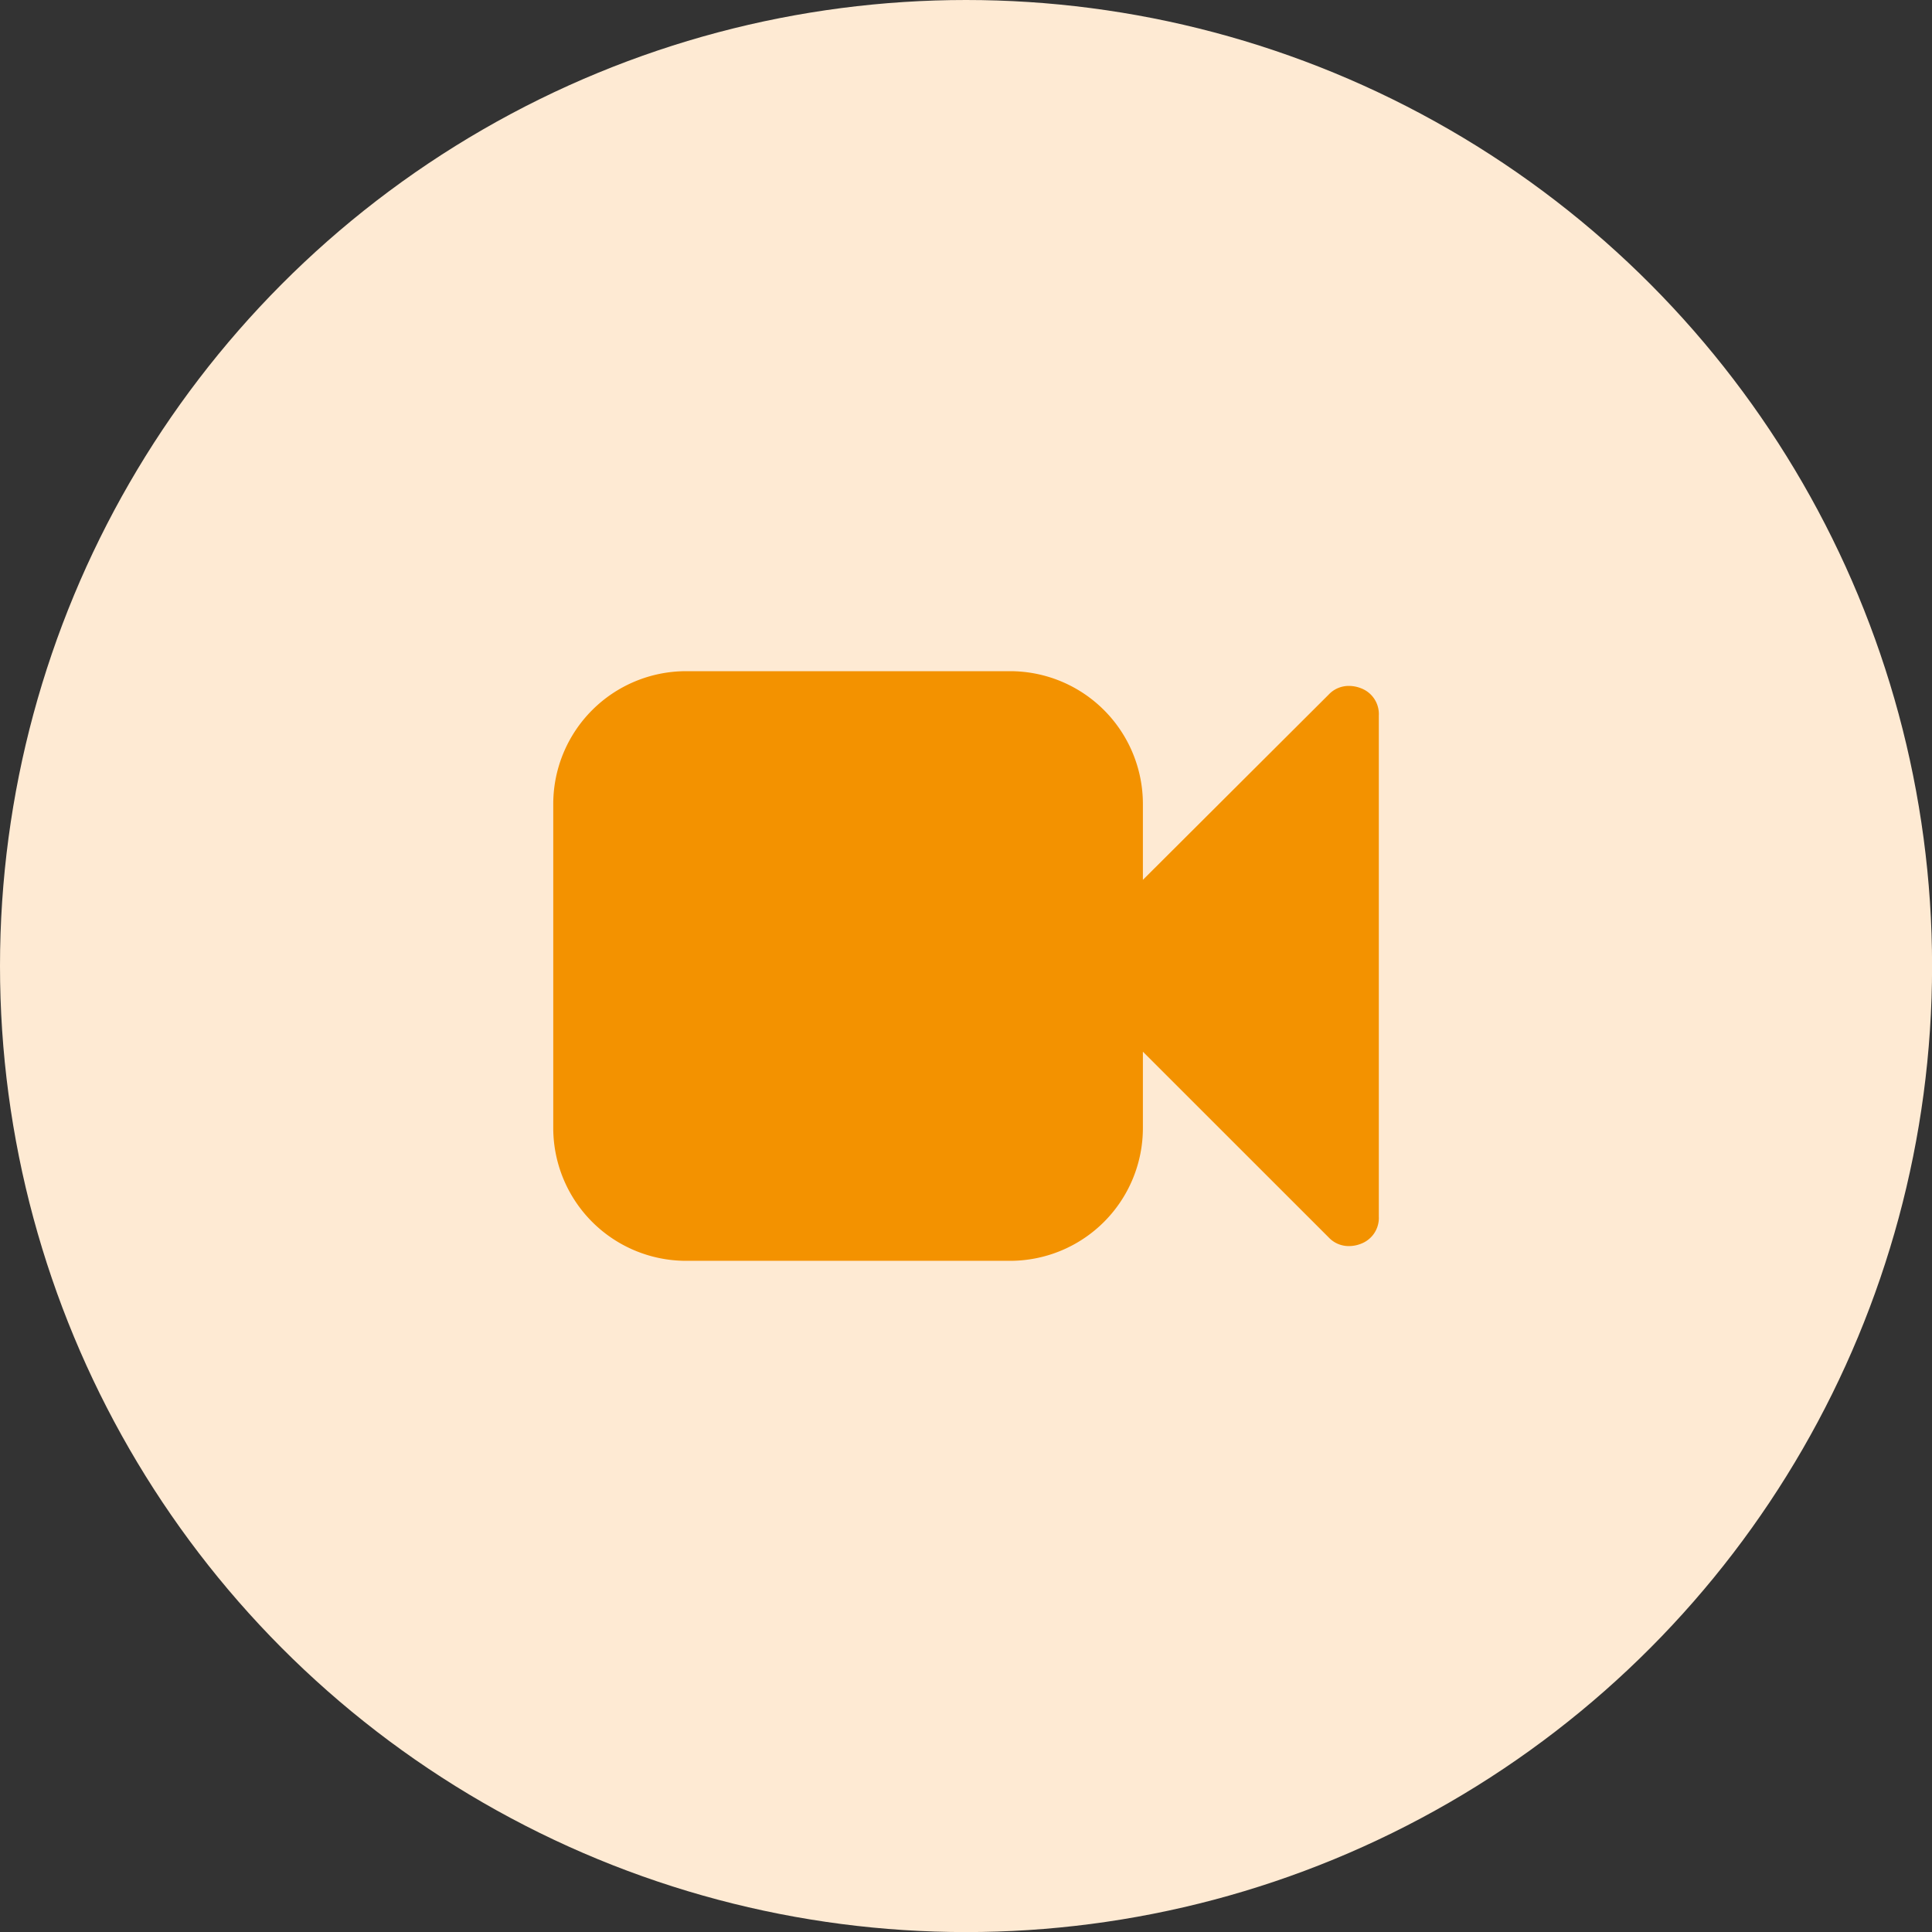
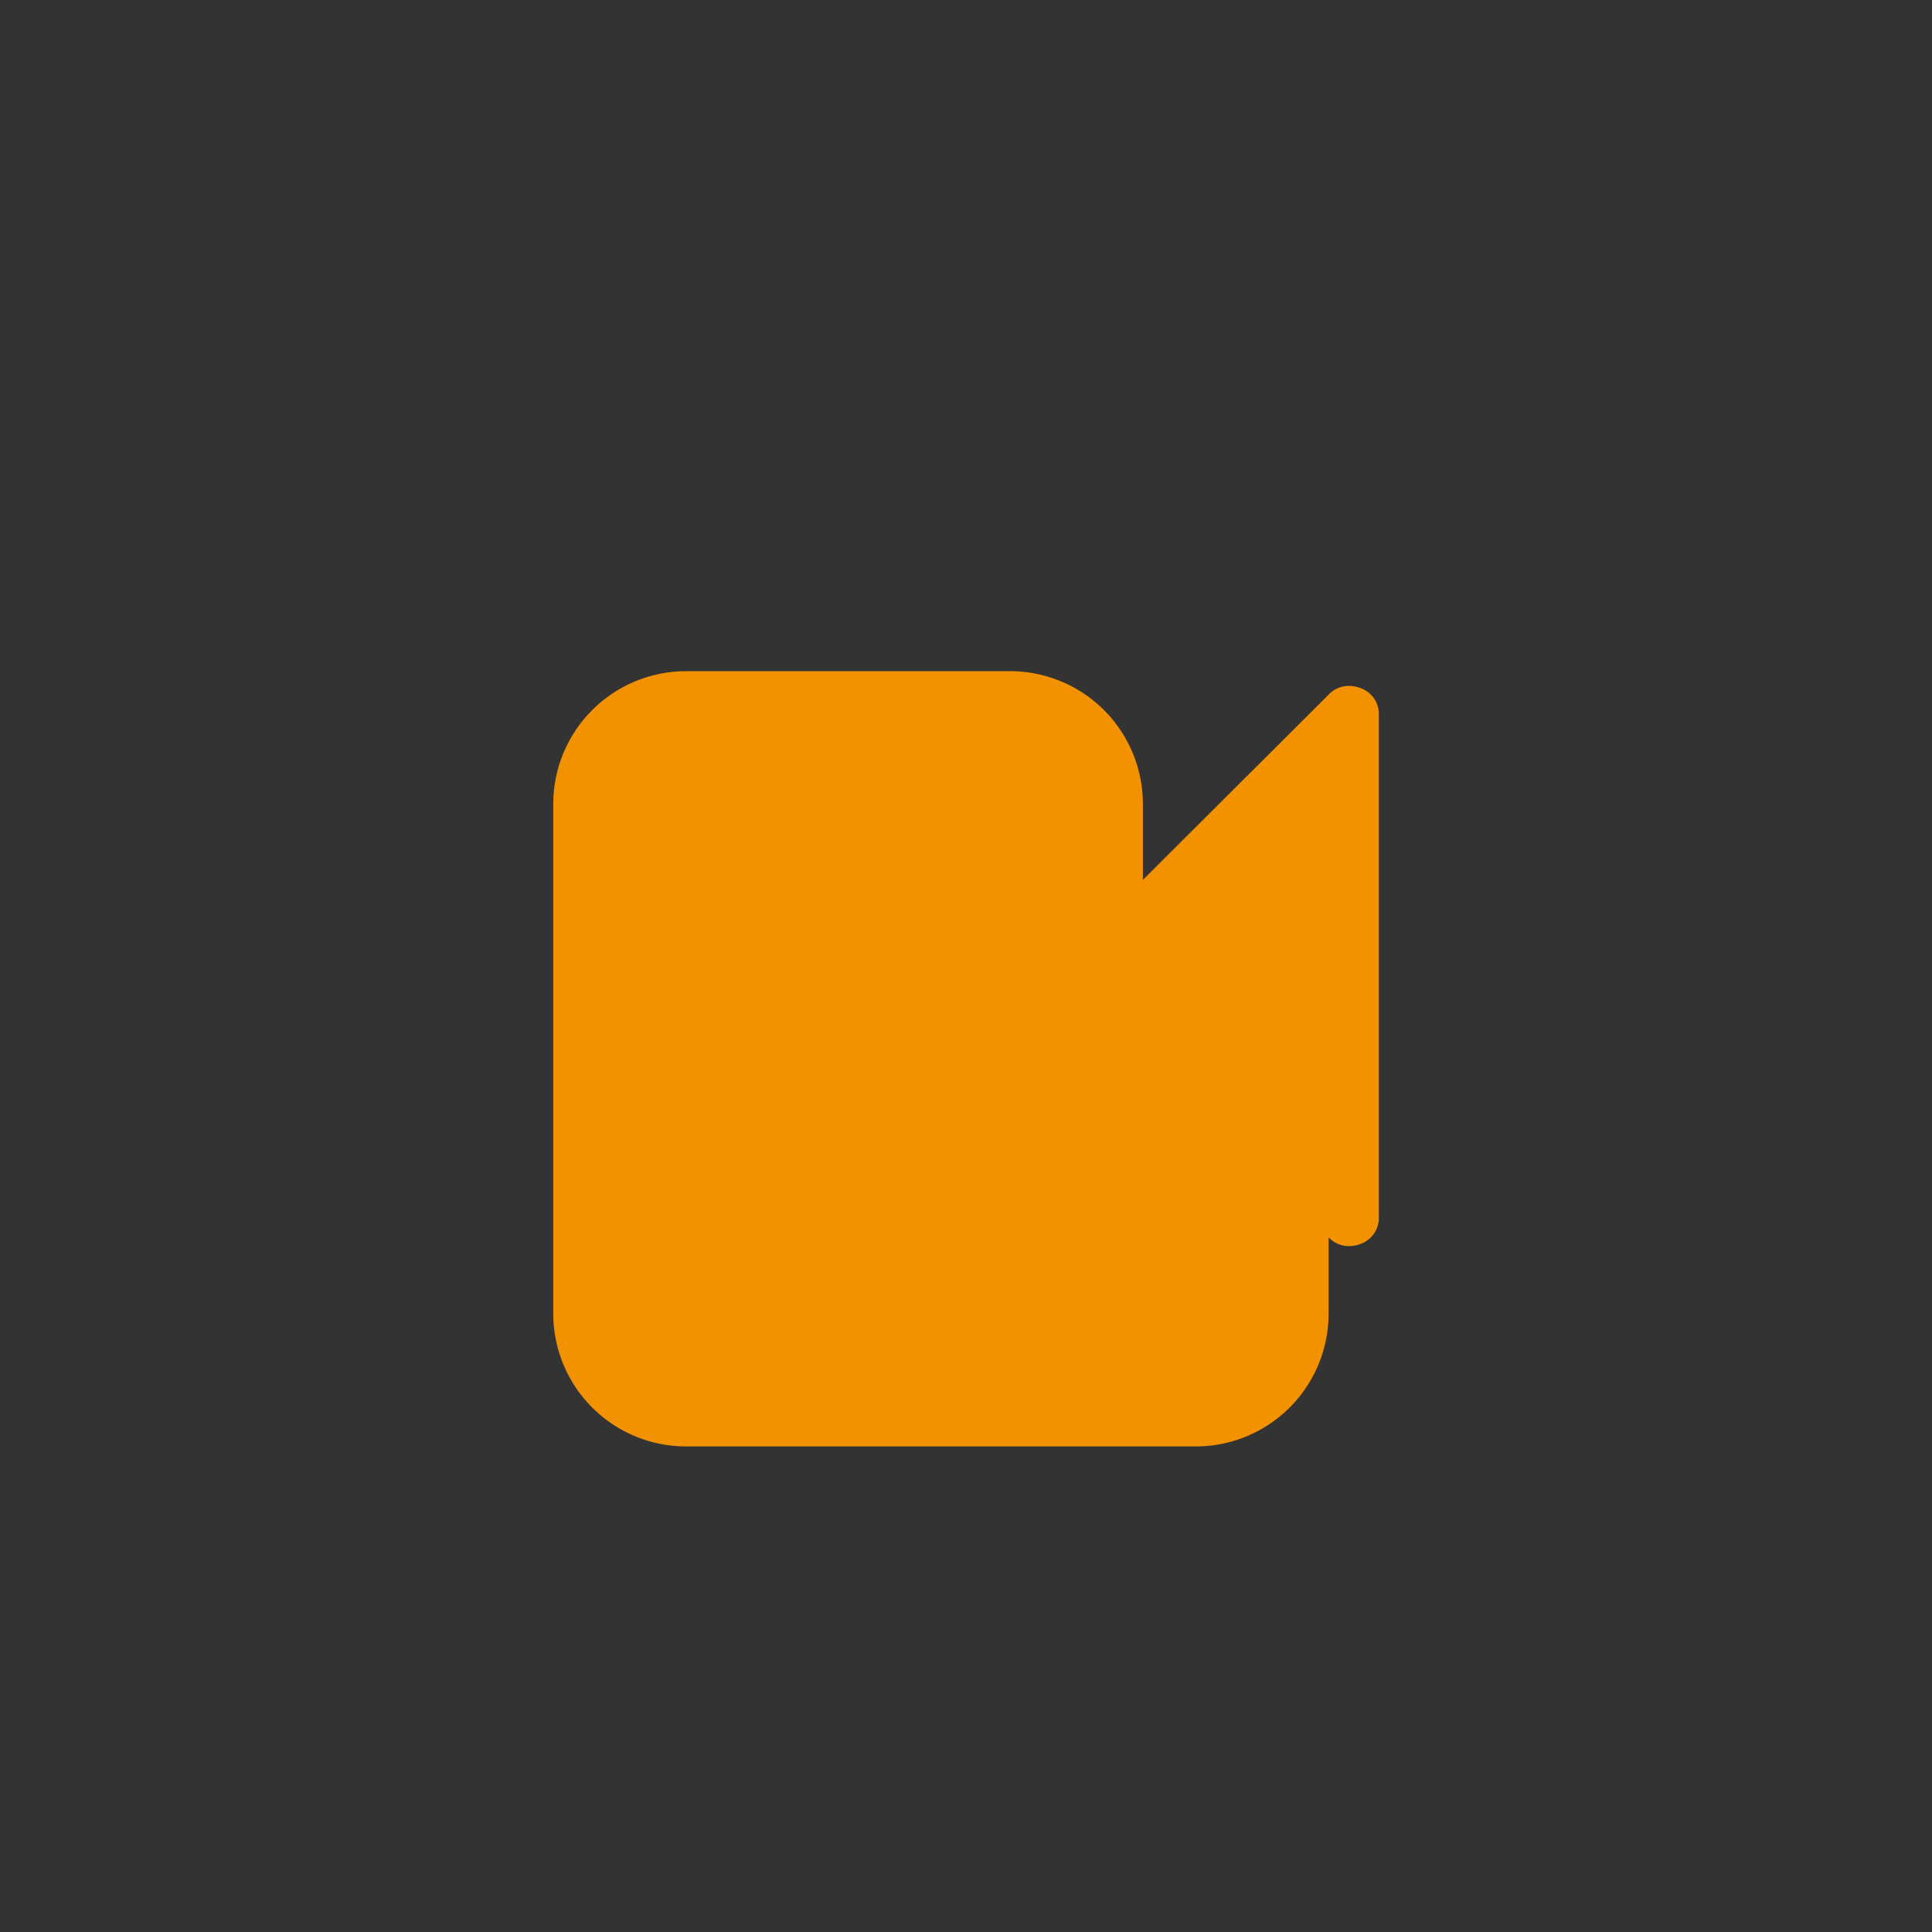
<svg xmlns="http://www.w3.org/2000/svg" id="Ebene_1" data-name="Ebene 1" width="91.03mm" height="91.03mm" viewBox="0 0 258.03 258.03">
  <rect x="0" y="0" width="258.03" height="258.03" fill="#333333" stroke="none" />
  <defs>
    <style>.cls-1{fill:#feead3;}.cls-2{fill:#f39200;}</style>
  </defs>
-   <circle class="cls-1" cx="129.02" cy="129.02" r="129.02" />
-   <path class="cls-2" d="M184.15,95.55v66.94a3.68,3.68,0,0,1-2.41,3.63,4.33,4.33,0,0,1-1.53.3,3.66,3.66,0,0,1-2.77-1.17l-24.8-24.79v10.22a17.74,17.74,0,0,1-17.72,17.71H91.61a17.75,17.75,0,0,1-17.72-17.71V107.36A17.75,17.75,0,0,1,91.61,89.64h43.31a17.74,17.74,0,0,1,17.72,17.72v10.15l24.8-24.73a3.66,3.66,0,0,1,2.77-1.17,4.33,4.33,0,0,1,1.53.3A3.68,3.68,0,0,1,184.15,95.55Z" />
+   <path class="cls-2" d="M184.15,95.55v66.94a3.68,3.68,0,0,1-2.41,3.63,4.33,4.33,0,0,1-1.53.3,3.66,3.66,0,0,1-2.77-1.17v10.22a17.74,17.74,0,0,1-17.72,17.71H91.61a17.75,17.75,0,0,1-17.72-17.71V107.36A17.75,17.75,0,0,1,91.61,89.64h43.31a17.74,17.74,0,0,1,17.72,17.72v10.15l24.8-24.73a3.66,3.66,0,0,1,2.77-1.17,4.33,4.33,0,0,1,1.53.3A3.68,3.68,0,0,1,184.15,95.55Z" />
</svg>